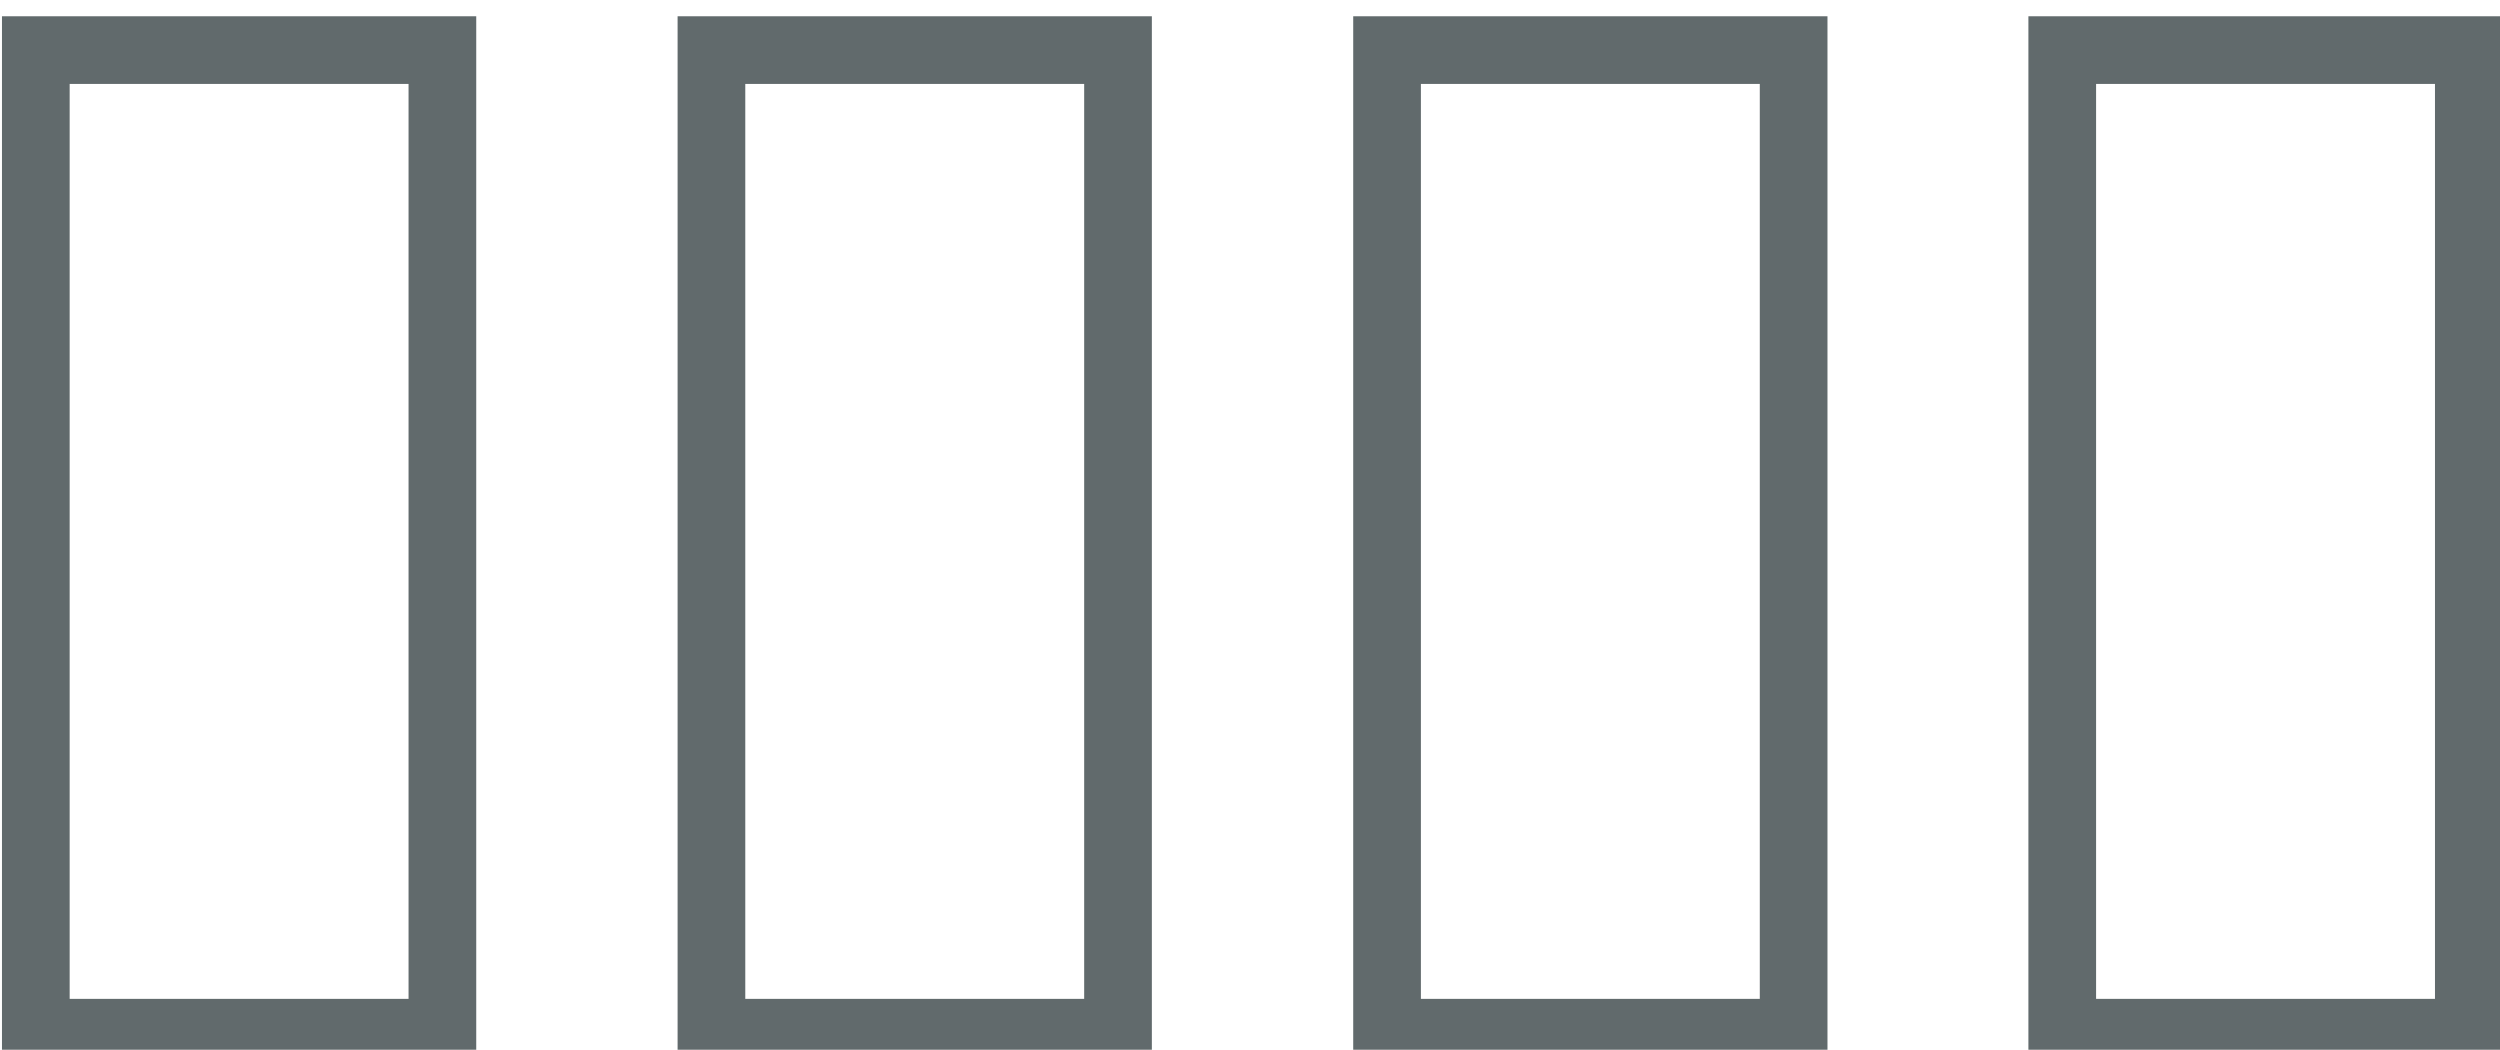
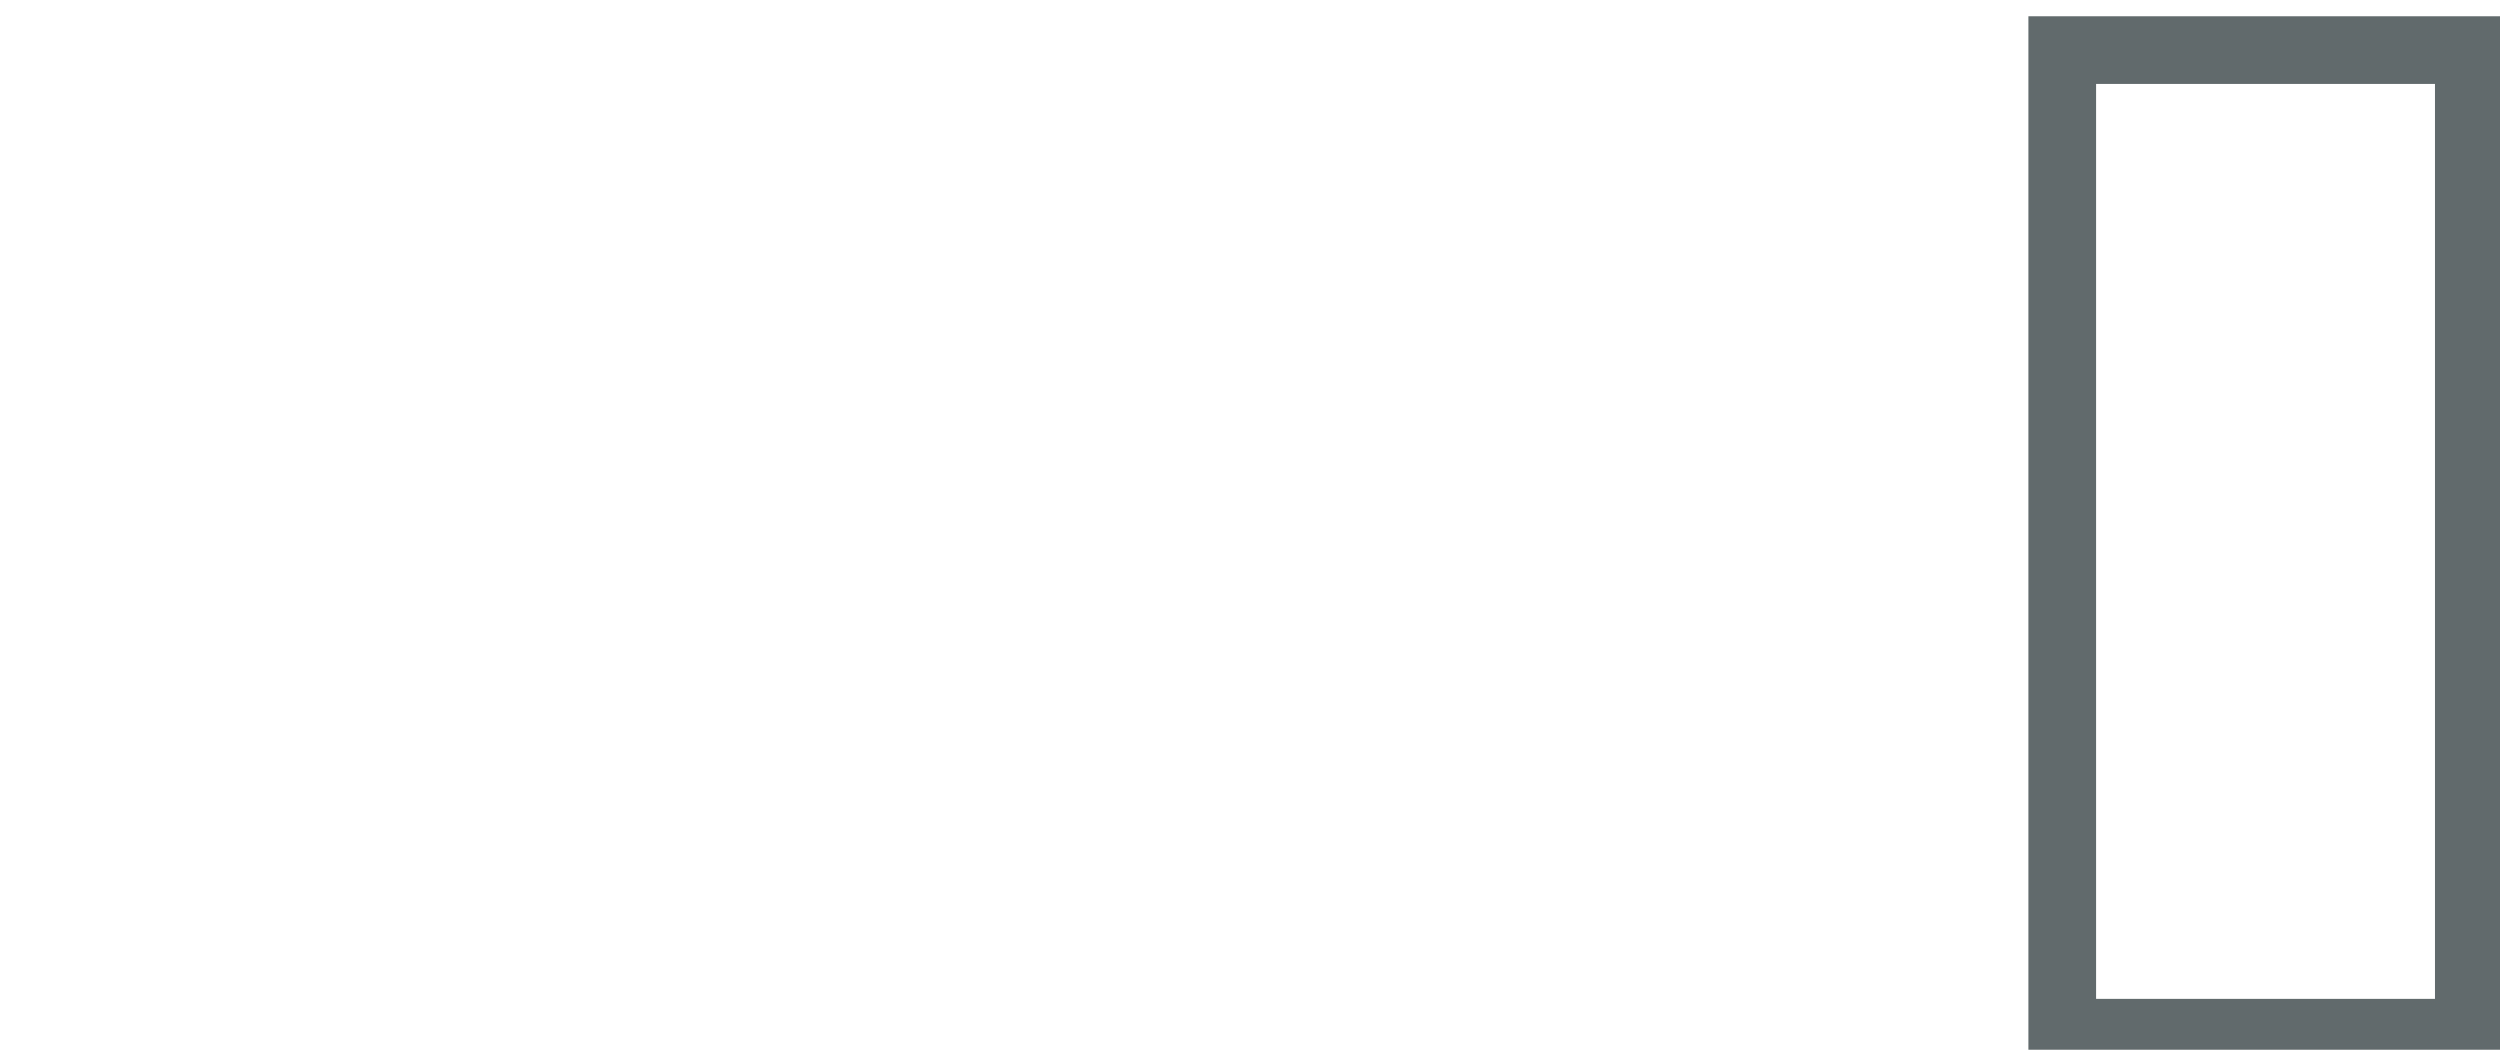
<svg xmlns="http://www.w3.org/2000/svg" xmlns:ns1="http://www.inkscape.org/namespaces/inkscape" xmlns:ns2="http://sodipodi.sourceforge.net/DTD/sodipodi-0.dtd" width="30" height="12.597" viewBox="0 0 7.938 3.333" version="1.1" id="svg5" ns1:version="1.2.1 (9c6d41e4, 2022-07-14)" ns2:docname="george-howell-chemex--4-equal--1.svg">
  <ns2:namedview id="namedview7" pagecolor="#ffffff" bordercolor="#666666" borderopacity="1.0" ns1:showpageshadow="2" ns1:pageopacity="0.0" ns1:pagecheckerboard="0" ns1:deskcolor="#d1d1d1" ns1:document-units="mm" showgrid="false" ns1:zoom="15.186695" ns1:cx="11.095238" ns1:cy="4.8397627" ns1:window-width="1332" ns1:window-height="1013" ns1:window-x="306" ns1:window-y="25" ns1:window-maximized="0" ns1:current-layer="layer1" />
  <defs id="defs2" />
  <g ns1:label="Layer 1" ns1:groupmode="layer" id="layer1" transform="translate(-15.363,-112.689)">
    <g id="g419" transform="matrix(1.369,0,0,1.369,-5.662,-41.53)">
      <rect style="fill:none;fill-opacity:1;fill-rule:evenodd;stroke:#616a6c;stroke-width:0.157;stroke-dasharray:none;stroke-opacity:1" id="rect733" width="0.943" height="2.279" x="20.141" y="112.767" />
-       <rect style="fill:none;fill-opacity:1;fill-rule:evenodd;stroke:#616a6c;stroke-width:0.157;stroke-dasharray:none;stroke-opacity:1" id="rect731" width="0.943" height="2.279" x="18.575" y="112.767" />
-       <rect style="fill:none;fill-opacity:1;fill-rule:evenodd;stroke:#616a6c;stroke-width:0.157;stroke-dasharray:none;stroke-opacity:1" id="rect729" width="0.943" height="2.279" x="17.008" y="112.767" />
-       <rect style="fill:none;fill-opacity:1;fill-rule:evenodd;stroke:#616a6c;stroke-width:0.157;stroke-dasharray:none;stroke-opacity:1" id="rect641" width="0.943" height="2.279" x="15.441" y="112.767" />
    </g>
  </g>
</svg>